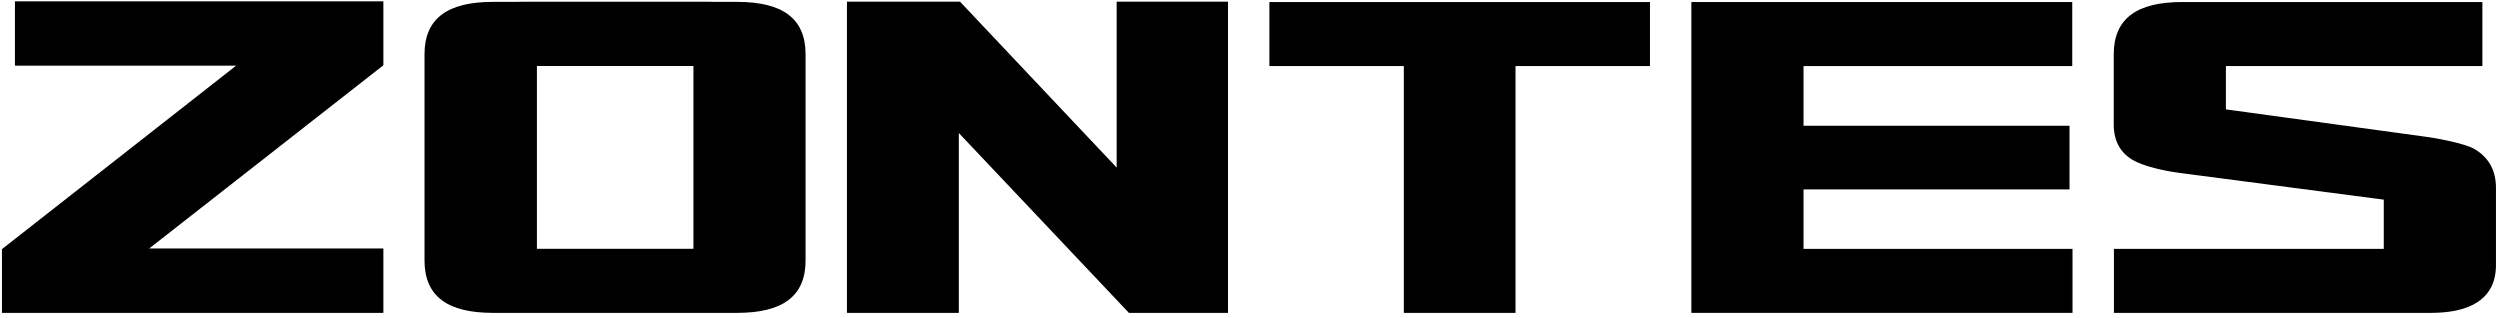
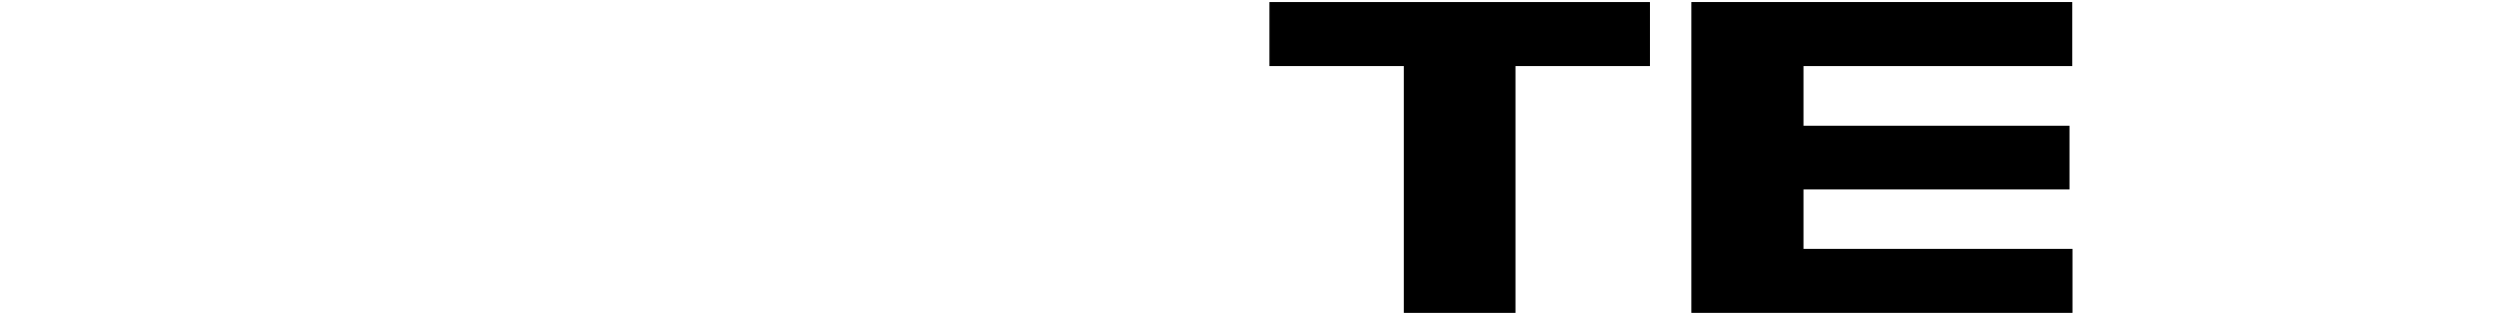
<svg xmlns="http://www.w3.org/2000/svg" width="377" height="48" viewBox="0 0 377 48" fill="none">
-   <path fill-rule="evenodd" clip-rule="evenodd" d="M318.887 47.07V37.639H359.58V30.011L328.89 25.994C326.069 25.625 323.776 25.015 322.348 24.371C320.022 23.321 318.859 21.449 318.859 18.759V8.199C318.859 2.862 322.301 0.416 329.052 0.416H374.234V9.856H335.554V16.588L365.904 20.746C368.234 21.066 371.817 21.841 372.995 22.51C375.186 23.754 376.282 25.697 376.282 28.326V39.985C376.282 45.317 371.973 47.07 366.629 47.07H318.887Z" fill="black" stroke="black" stroke-width="0.216" stroke-miterlimit="22.926" />
-   <path fill-rule="evenodd" clip-rule="evenodd" d="M127.829 47.071V0.356H144.717L168.501 25.543L168.5 0.356H185.074V47.071H170.288L144.481 19.786L144.482 47.071H127.829Z" fill="black" stroke="black" stroke-width="0.216" stroke-miterlimit="22.926" />
  <path fill-rule="evenodd" clip-rule="evenodd" d="M211.804 47.07V9.856H191.53V0.416H248.706L248.705 9.856H228.433V47.07H211.804Z" fill="black" stroke="black" stroke-width="0.216" stroke-miterlimit="22.926" />
  <path fill-rule="evenodd" clip-rule="evenodd" d="M255.165 47.07V0.416H312.387V9.856H271.865V19.073H311.977V28.455H271.865V37.639H312.427V47.07H255.165Z" fill="black" stroke="black" stroke-width="0.216" stroke-miterlimit="22.926" />
-   <path fill-rule="evenodd" clip-rule="evenodd" d="M106.672 47.071H93.829H91.667H78.906H74.318C67.567 47.071 64.125 44.625 64.125 39.287V36.419V33.834V13.63V11.073V8.176C64.125 2.838 67.567 0.393 74.318 0.393H77.546C77.988 0.377 78.441 0.369 78.906 0.369H106.672C107.14 0.369 107.597 0.377 108.042 0.393H111.179C117.931 0.393 121.373 2.838 121.373 8.176V11.073V13.63V33.834V36.419V39.287C121.373 44.625 117.931 47.071 111.179 47.071H106.672ZM80.855 37.627H104.676V9.844H80.855V37.627Z" fill="black" stroke="black" stroke-width="0.216" stroke-miterlimit="22.926" />
-   <path fill-rule="evenodd" clip-rule="evenodd" d="M57.706 47.071H0.401V37.623L35.926 9.79H2.362V0.311H57.706V9.79L22.192 37.574H57.706V47.071Z" fill="black" stroke="black" stroke-width="0.216" stroke-miterlimit="22.926" />
</svg>